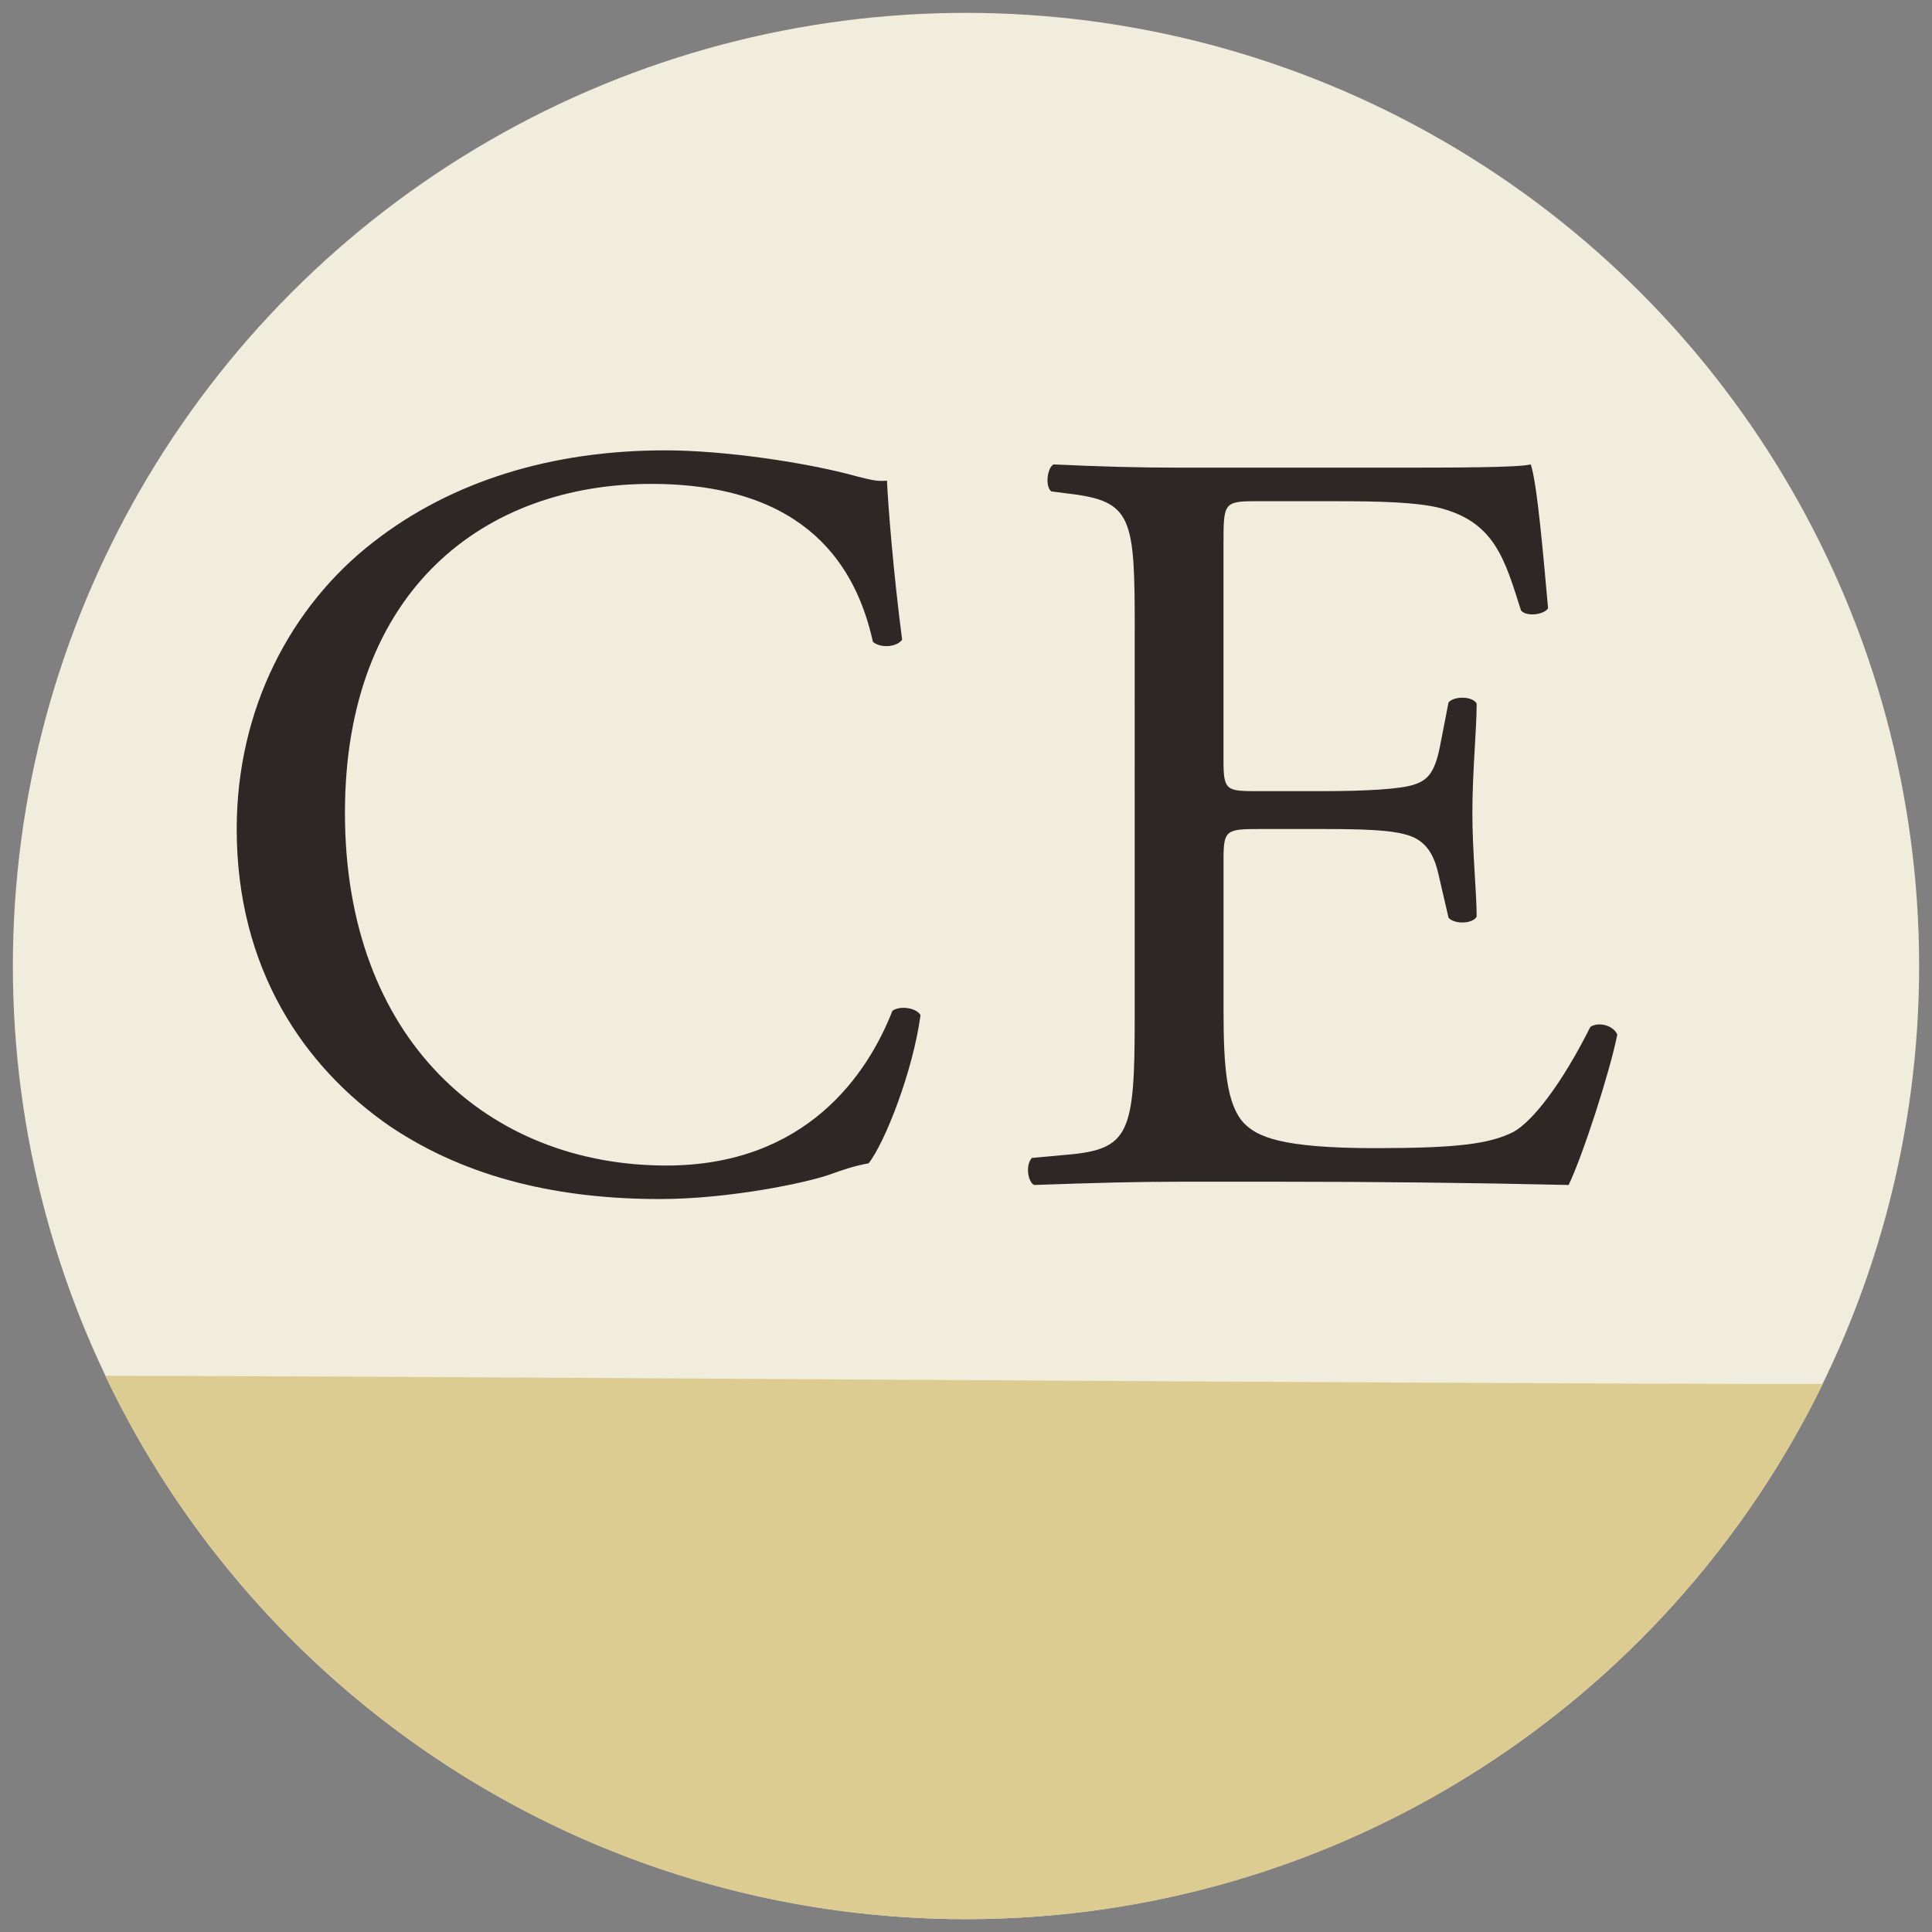
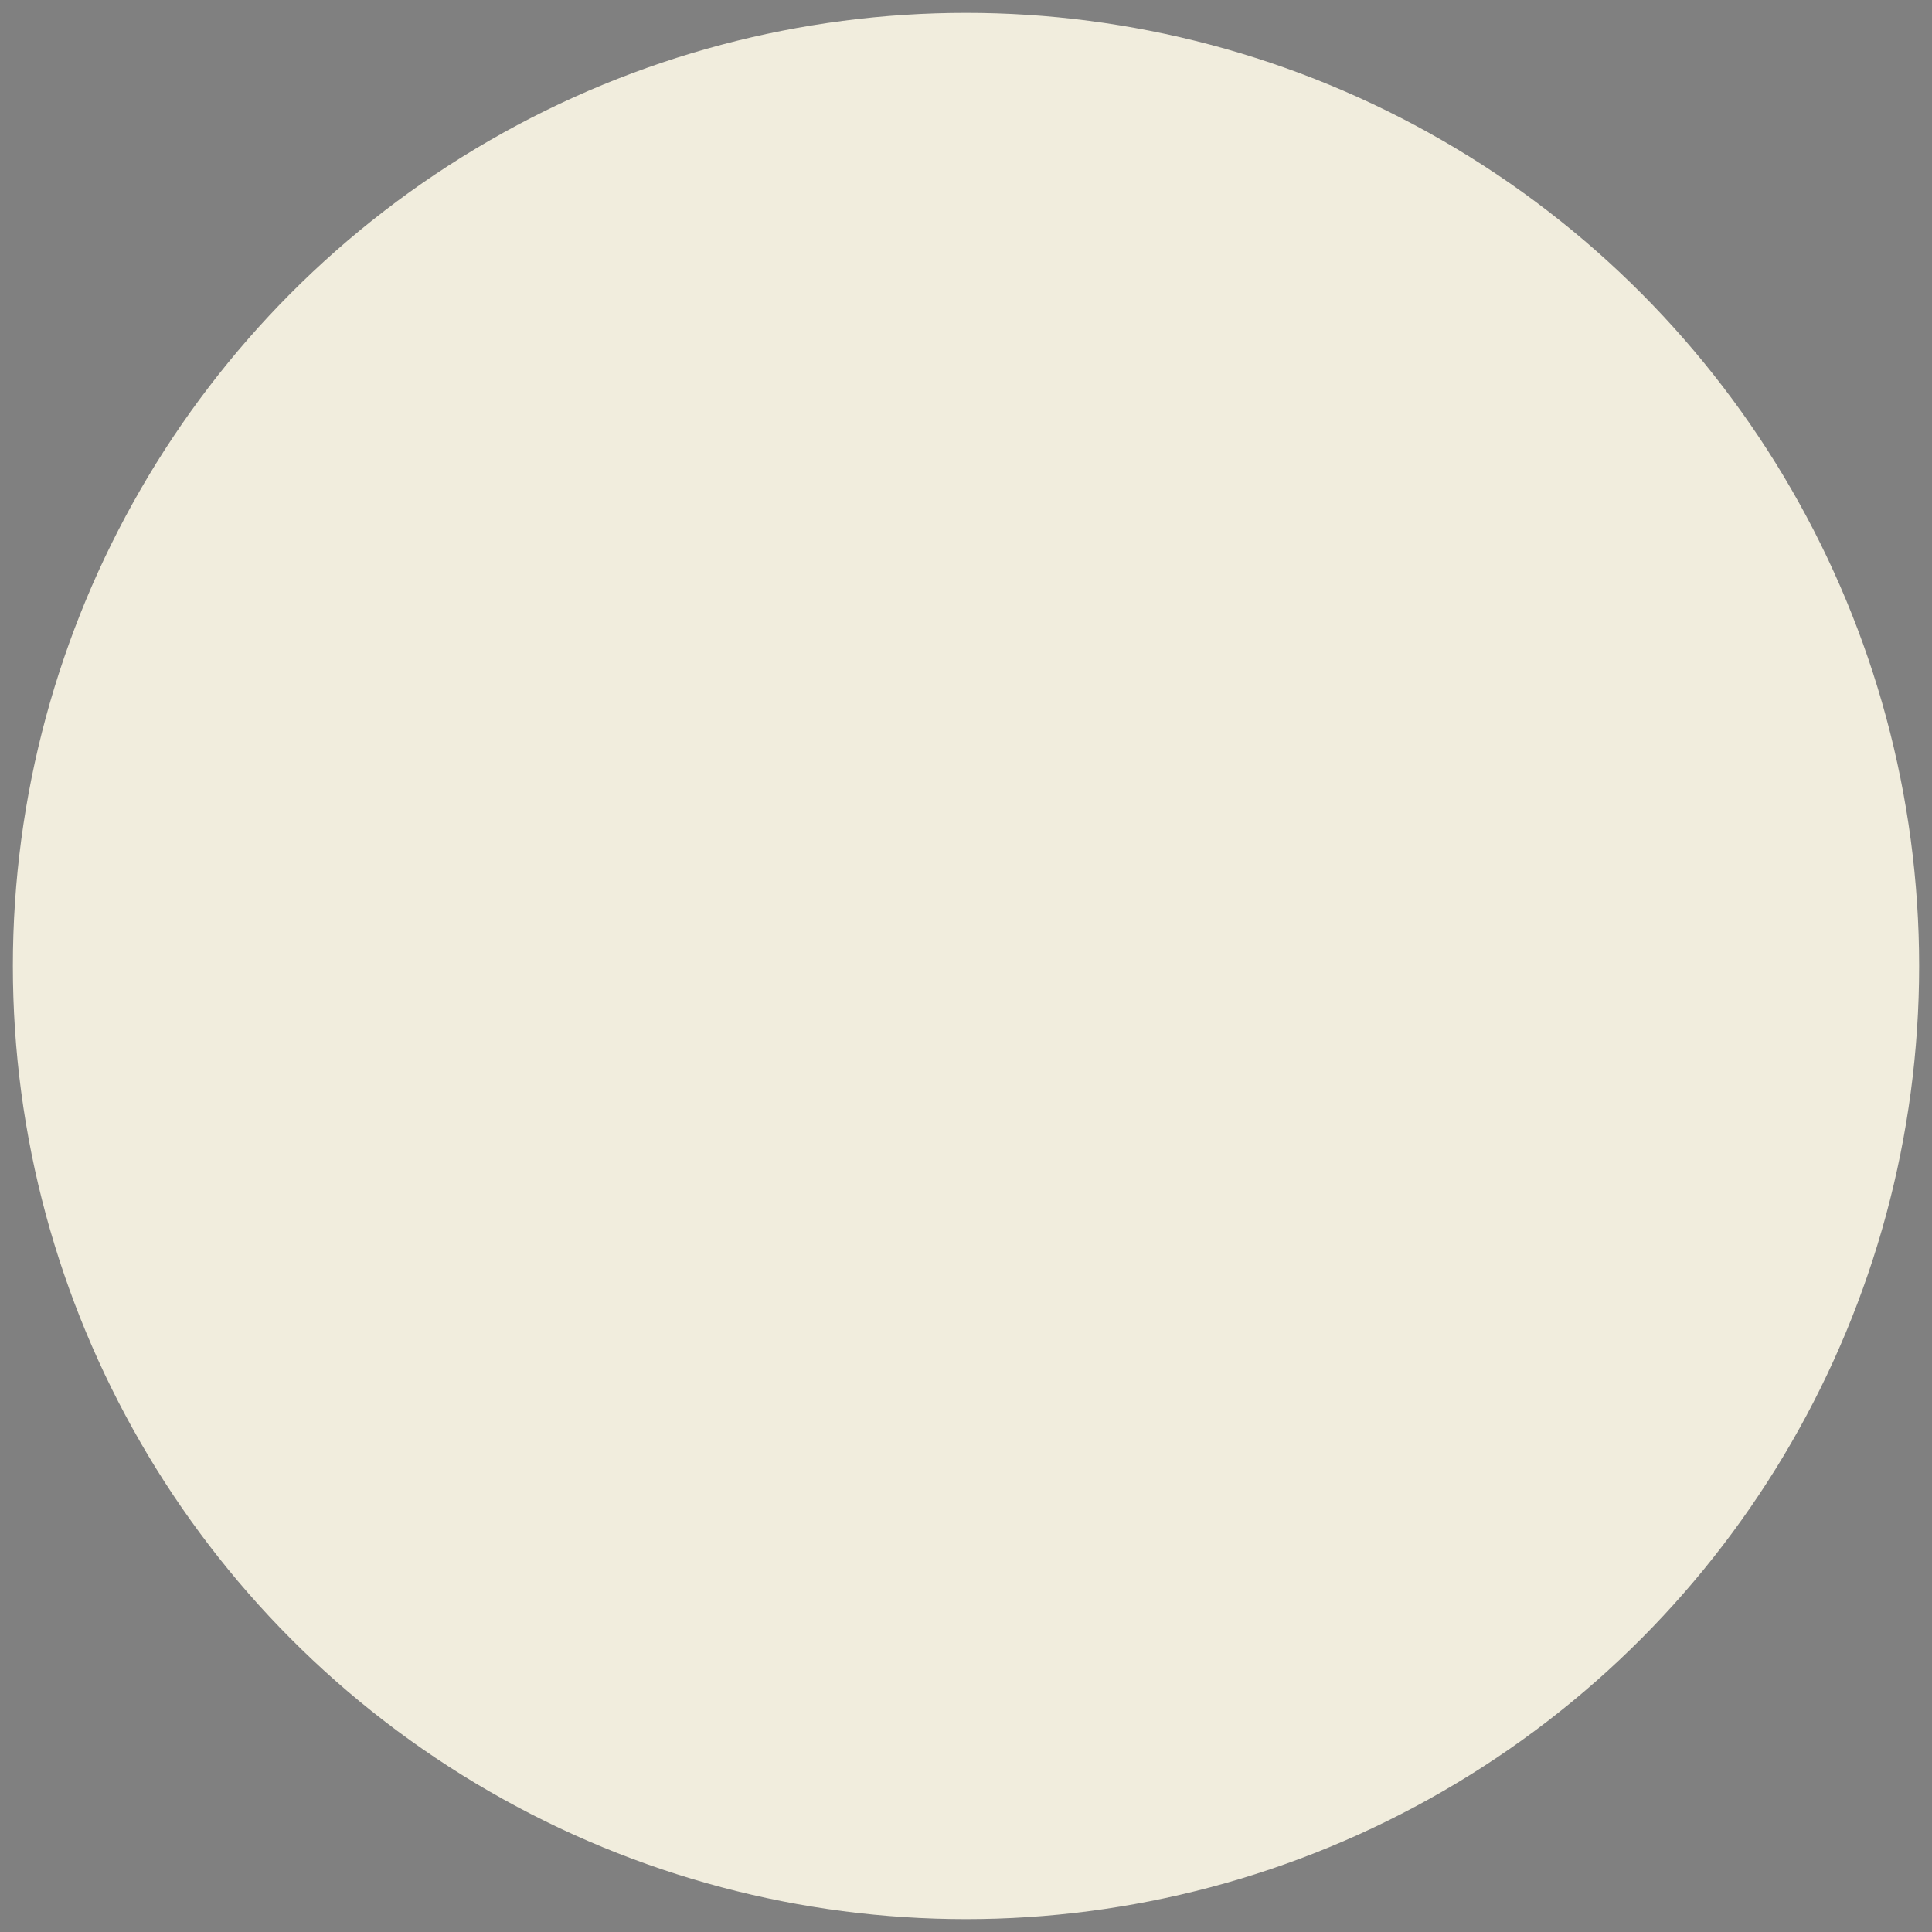
<svg xmlns="http://www.w3.org/2000/svg" version="1.1" id="Calque_1" x="0px" y="0px" width="50px" height="50px" viewBox="0 0 50 50" enable-background="new 0 0 50 50" xml:space="preserve">
  <rect x="0" y="0" width="50" height="50" fill="#808080" stroke="none" />
  <circle fill="#F1EDDD" cx="25" cy="25" r="24.667" />
-   <path fill="#DDCC91" d="M47.174,35.818C43.166,44.019,34.742,49.667,25,49.667c-9.827,0-18.311-5.746-22.277-14.061  C10.063,35.606,37.438,35.818,47.174,35.818z" />
-   <path fill="#2D2725" d="M9.654,14.035c2.044-1.596,4.648-2.38,7.56-2.38c1.512,0,3.641,0.308,4.956,0.672  c0.336,0.084,0.533,0.14,0.785,0.112c0.028,0.644,0.168,2.408,0.392,4.116c-0.14,0.196-0.56,0.224-0.756,0.056  c-0.42-1.904-1.68-4.088-5.74-4.088c-4.284,0-7.924,2.717-7.924,8.513c0,5.88,3.724,9.128,8.316,9.128  c3.612,0,5.208-2.353,5.852-4.004c0.196-0.14,0.616-0.083,0.728,0.111c-0.196,1.456-0.924,3.305-1.344,3.836  c-0.336,0.057-0.672,0.168-0.98,0.281c-0.616,0.223-2.632,0.643-4.424,0.643c-2.52,0-4.928-0.504-6.973-1.876  c-2.24-1.54-3.976-4.088-3.976-7.7C6.126,18.348,7.526,15.688,9.654,14.035z" />
-   <path fill="#2D2725" d="M29.367,16.303c0-2.912-0.057-3.332-1.708-3.528l-0.447-0.056c-0.169-0.112-0.113-0.616,0.055-0.7  c1.204,0.056,2.156,0.084,3.305,0.084h5.265c1.792,0,3.443,0,3.778-0.084c0.169,0.476,0.337,2.493,0.449,3.725  c-0.112,0.167-0.56,0.224-0.7,0.055c-0.42-1.315-0.673-2.296-2.129-2.66c-0.588-0.14-1.483-0.168-2.715-0.168h-2.016  c-0.84,0-0.84,0.056-0.84,1.12v5.6c0,0.784,0.083,0.784,0.924,0.784h1.623c1.177,0,2.044-0.056,2.381-0.168  c0.336-0.112,0.532-0.28,0.672-0.98l0.224-1.148c0.141-0.168,0.616-0.168,0.728,0.028c0,0.672-0.111,1.764-0.111,2.828  c0,1.008,0.111,2.071,0.111,2.688c-0.111,0.196-0.587,0.196-0.728,0.028l-0.253-1.092c-0.11-0.504-0.307-0.924-0.867-1.064  c-0.392-0.112-1.064-0.14-2.156-0.14h-1.623c-0.841,0-0.924,0.028-0.924,0.755v3.949c0,1.483,0.083,2.436,0.53,2.911  c0.337,0.338,0.926,0.644,3.39,0.644c2.155,0,2.968-0.111,3.583-0.42c0.504-0.278,1.261-1.26,1.988-2.714  c0.196-0.141,0.588-0.057,0.7,0.194c-0.196,0.98-0.896,3.138-1.26,3.893c-2.521-0.057-5.012-0.084-7.504-0.084h-2.521  c-1.204,0-2.157,0.027-3.809,0.084c-0.168-0.084-0.224-0.533-0.055-0.7l0.923-0.084c1.596-0.14,1.736-0.56,1.736-3.501V16.303z" />
</svg>